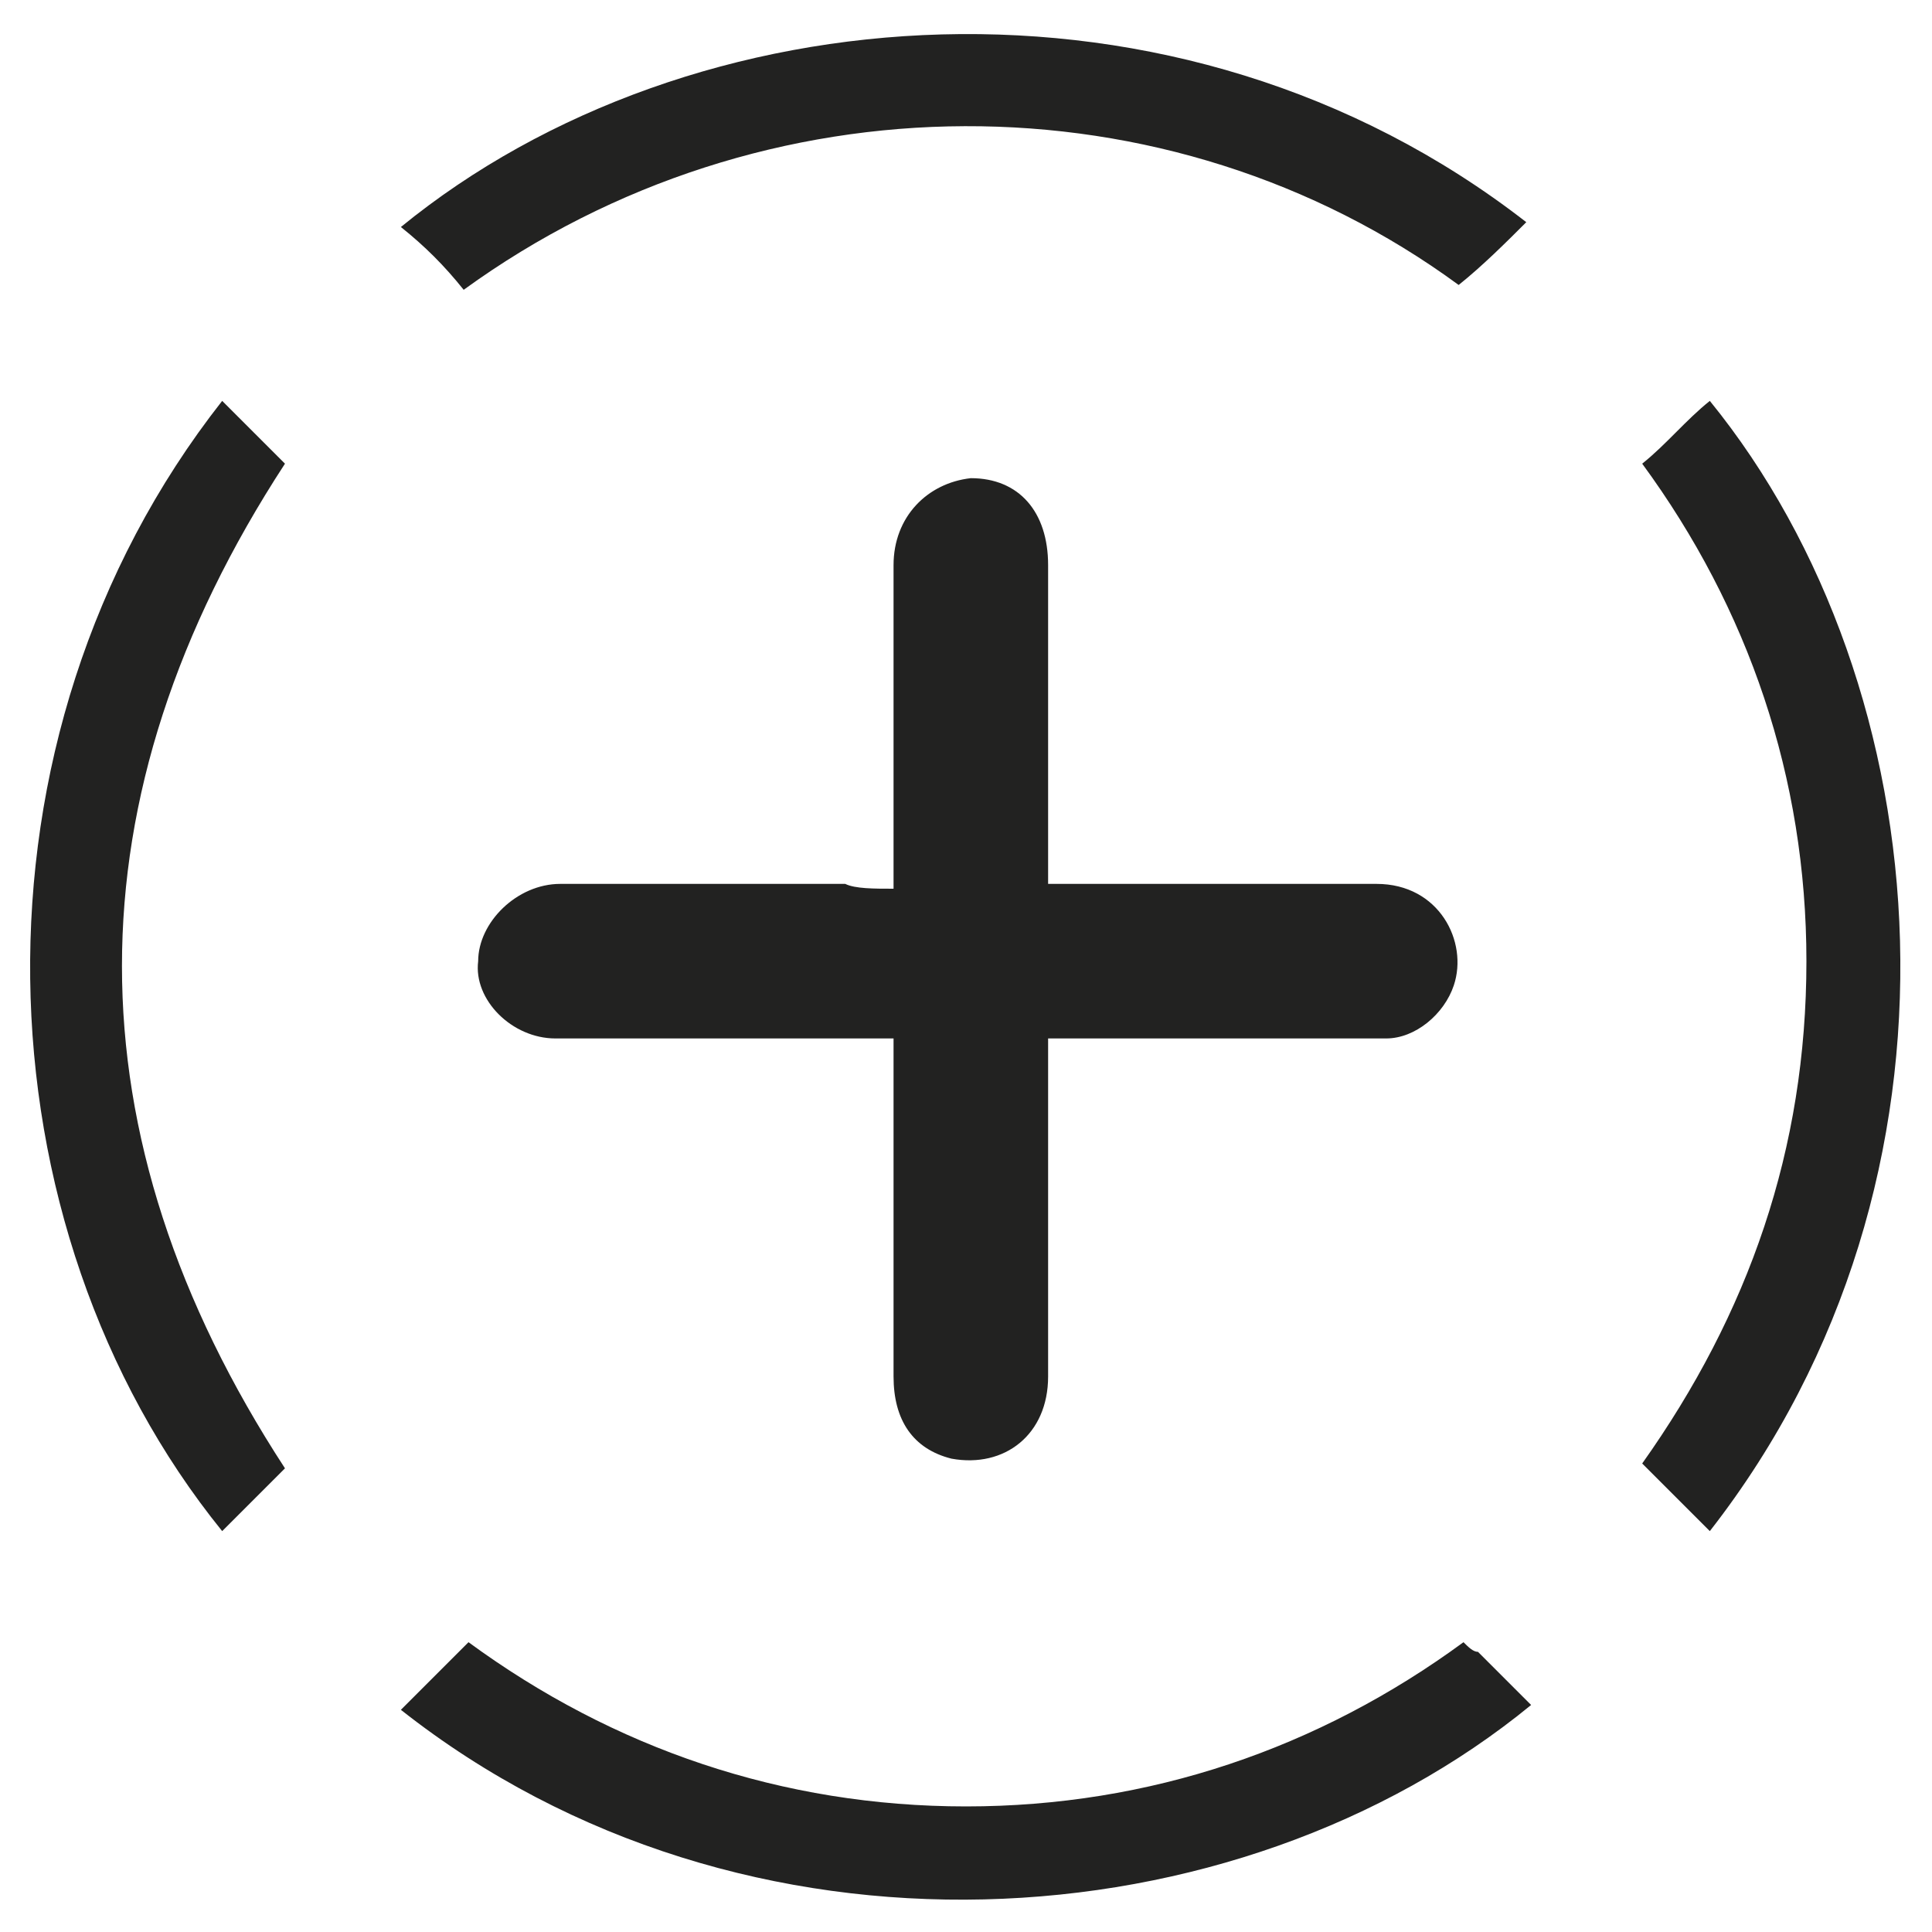
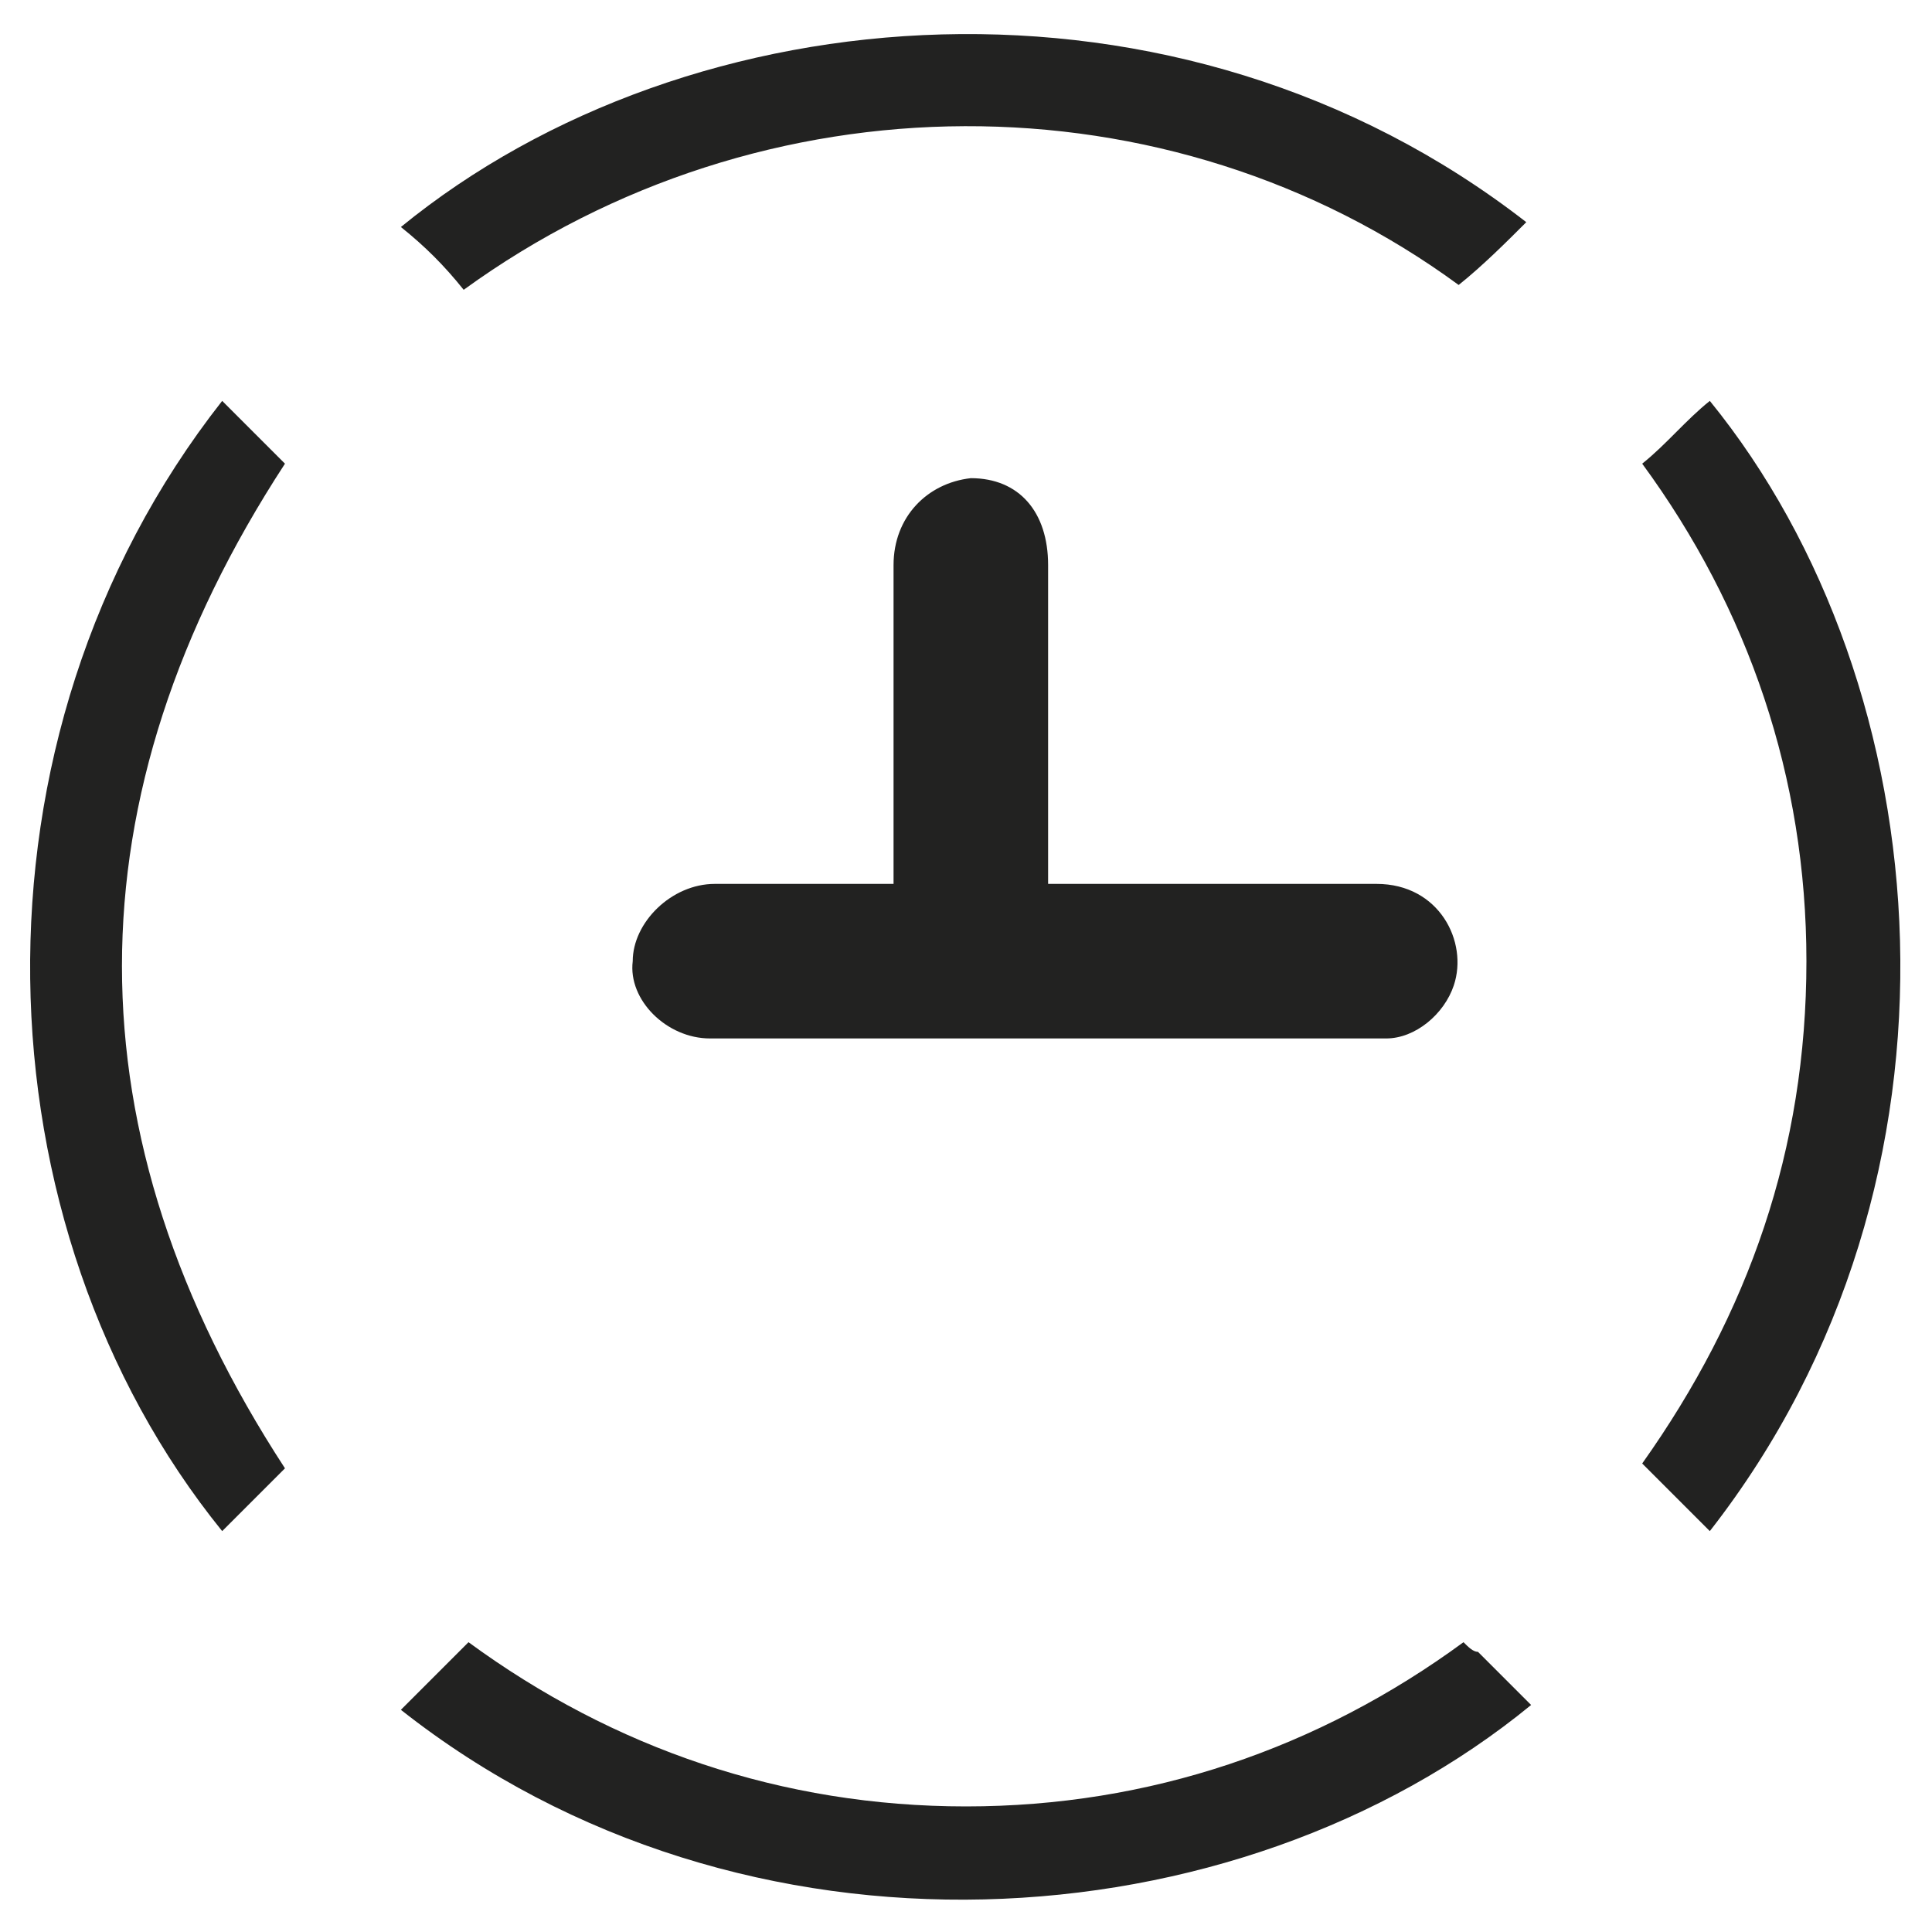
<svg xmlns="http://www.w3.org/2000/svg" viewBox="0 0 40 40">
-   <path fill="#222221" d="M18.5 18.4v-2.1-4.6c0-1 .7-1.7 1.6-1.8 1 0 1.6.7 1.6 1.8v6.6h6.8c1.3 0 1.9 1.2 1.6 2.1-.2.6-.8 1.1-1.4 1.1h-7v7c0 1.2-.9 1.9-2 1.7-.8-.2-1.2-.8-1.2-1.7v-6.2-.8h-7c-.9 0-1.7-.8-1.6-1.6 0-.8.8-1.6 1.7-1.6h5.9c.2.1.6.1 1 .1zM5.9 30.4l-1.3 1.3c-5.1-6.3-5.5-16.4 0-23.4l1.3 1.3c-4.5 6.9-4.5 13.9 0 20.8zM8.3 35.4L9.7 34c3 2.2 6.5 3.4 10.3 3.4 3.8 0 7.3-1.2 10.3-3.4.1.1.2.2.3.2l1.1 1.1c-6.1 5-16.3 5.7-23.4.1zM35.4 31.7L34 30.3c2.2-3.1 3.4-6.5 3.4-10.4 0-3.8-1.2-7.3-3.4-10.3.5-.4.9-.9 1.4-1.3 4.8 5.9 5.7 16.1 0 23.4zM9.6 6c-.4-.5-.8-.9-1.3-1.3 6-4.9 16.1-5.7 23.3-.1-.4.4-.9.9-1.4 1.3-6-4.4-14.4-4.4-20.6.1z" />
+   <path fill="#222221" d="M18.5 18.4v-2.1-4.6c0-1 .7-1.7 1.6-1.8 1 0 1.6.7 1.6 1.8v6.6h6.8c1.3 0 1.9 1.2 1.6 2.1-.2.6-.8 1.1-1.4 1.1h-7v7v-6.2-.8h-7c-.9 0-1.7-.8-1.6-1.6 0-.8.8-1.6 1.7-1.6h5.9c.2.1.6.1 1 .1zM5.9 30.4l-1.3 1.3c-5.1-6.3-5.5-16.4 0-23.4l1.3 1.3c-4.5 6.9-4.5 13.9 0 20.8zM8.3 35.4L9.7 34c3 2.2 6.5 3.4 10.3 3.4 3.8 0 7.3-1.2 10.3-3.4.1.1.2.2.3.2l1.1 1.1c-6.1 5-16.3 5.7-23.4.1zM35.4 31.7L34 30.3c2.2-3.1 3.4-6.5 3.4-10.4 0-3.8-1.2-7.3-3.4-10.3.5-.4.9-.9 1.4-1.3 4.8 5.9 5.7 16.1 0 23.4zM9.6 6c-.4-.5-.8-.9-1.3-1.3 6-4.9 16.1-5.7 23.3-.1-.4.4-.9.9-1.4 1.3-6-4.4-14.4-4.4-20.6.1z" />
</svg>